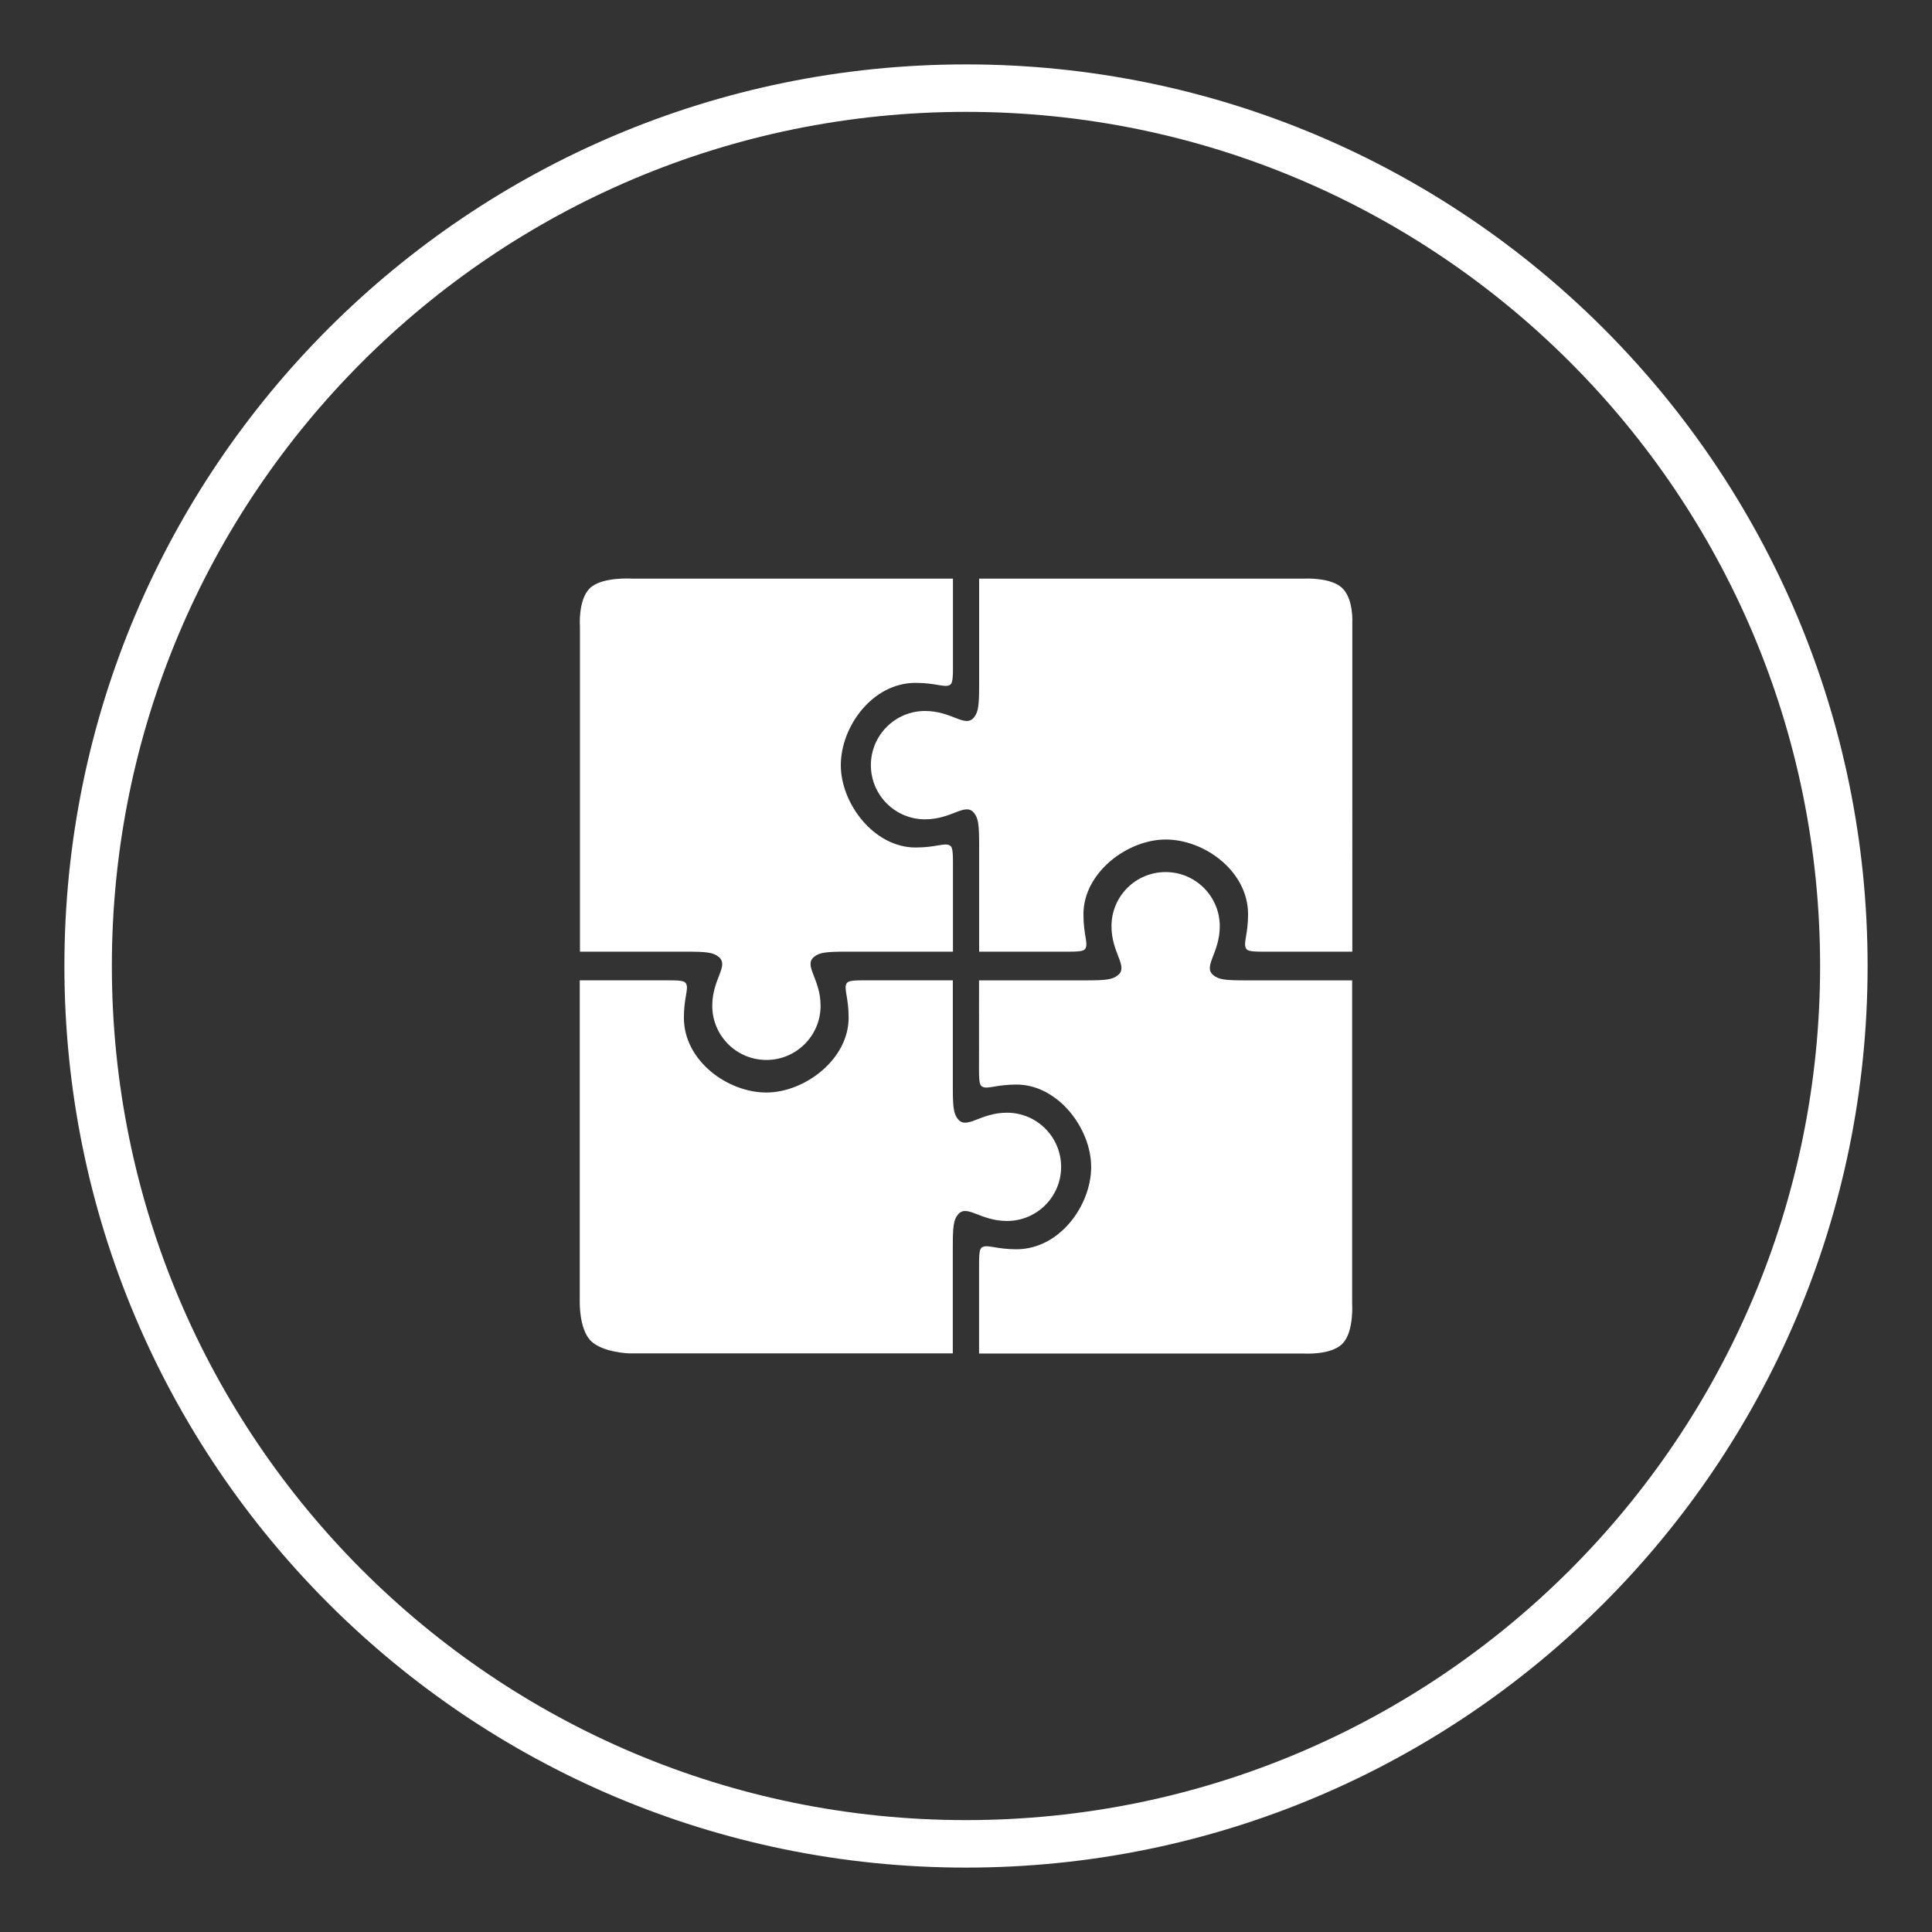
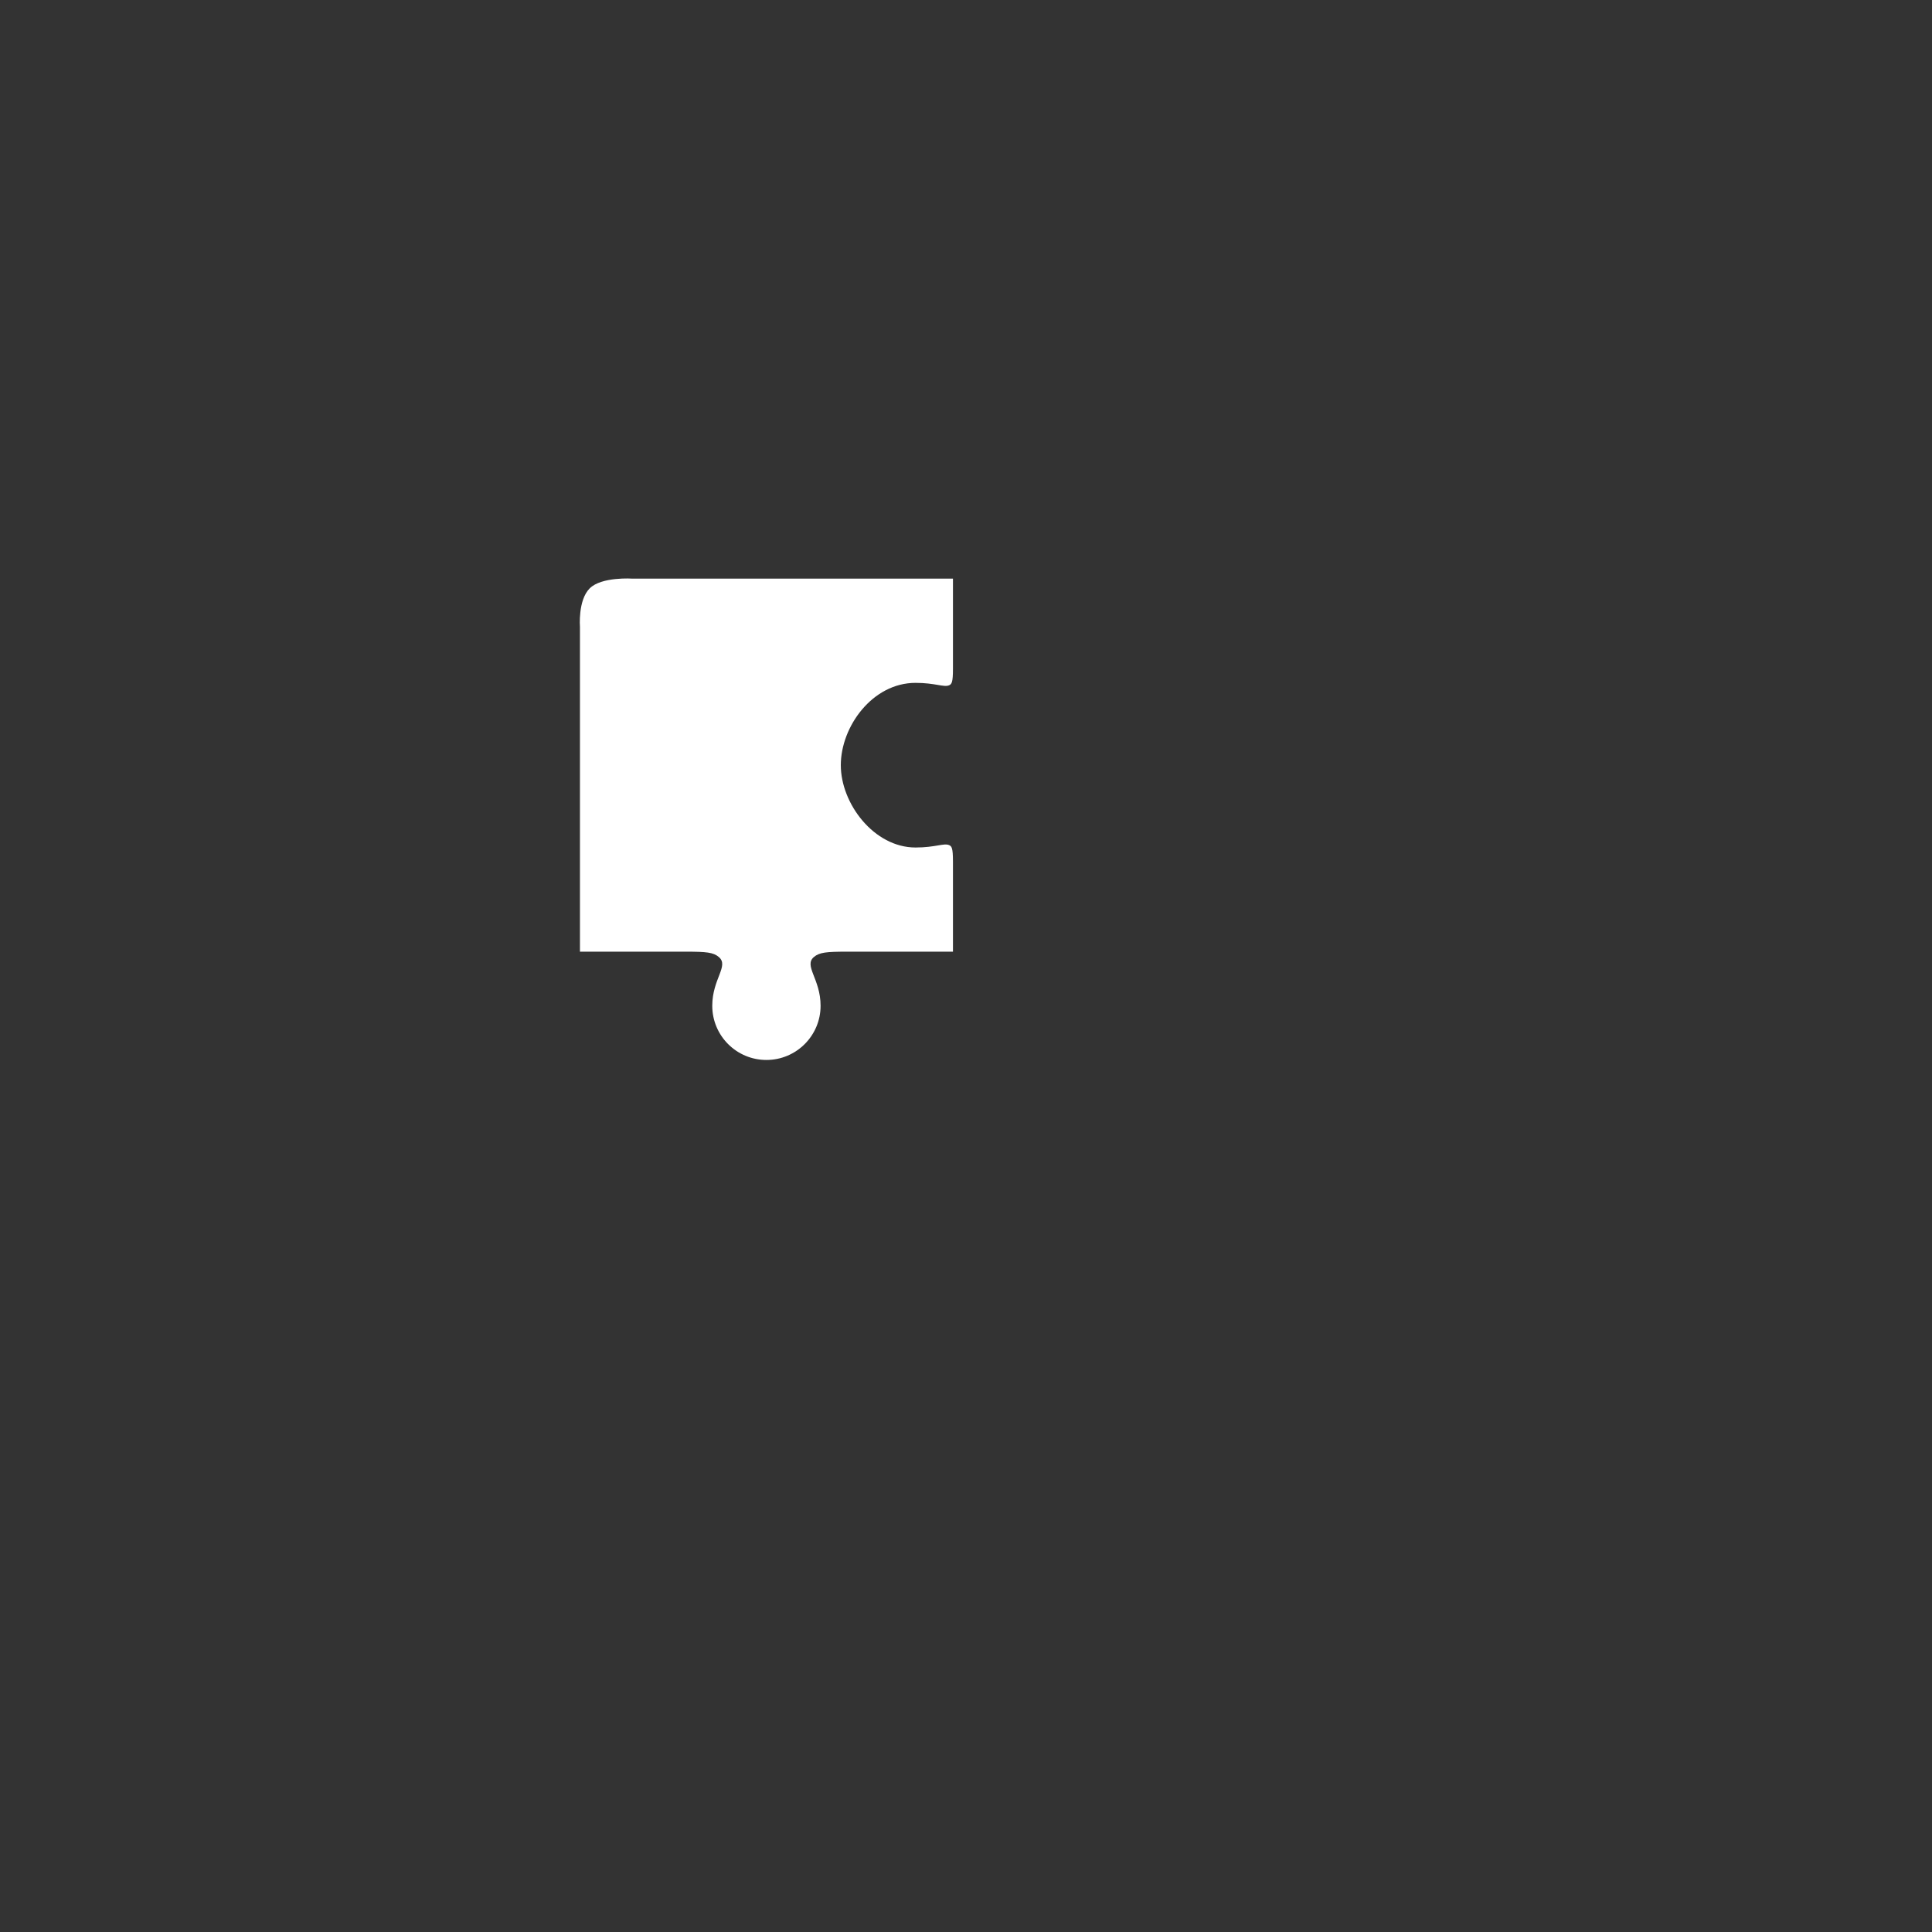
<svg xmlns="http://www.w3.org/2000/svg" version="1.1" id="Layer_1" x="0px" y="0px" width="60px" height="60px" viewBox="0 0 60 60" enable-background="new 0 0 60 60" xml:space="preserve">
  <rect x="0" y="0" width="60" height="60" fill="#333333" stroke="none" />
-   <path fill="#FFFFFF" d="M30,2C14.536,2,2,14.536,2,30c0,15.465,12.536,28,28,28s28-12.535,28-28C58,14.536,45.464,2,30,2z   M30,56.525C15.35,56.525,3.474,44.65,3.474,30C3.474,15.35,15.35,3.474,30,3.474C44.65,3.474,56.525,15.35,56.525,30  C56.525,44.65,44.65,56.525,30,56.525z" />
  <g>
    <g>
-       <path fill="#FFFFFF" d="M27.046,23.763c0,0.929,0.753,1.682,1.681,1.682c0.84,0,1.243-0.531,1.519-0.203    c0.14,0.168,0.162,0.38,0.162,1.017v3.296h2.807c0.411,0,0.469-0.04,0.504-0.12c0.069-0.163-0.072-0.429-0.072-1.041    c0-1.291,1.36-2.322,2.557-2.322c1.195,0,2.556,0.978,2.556,2.322c0,0.612-0.146,0.878-0.073,1.041    c0.035,0.08,0.092,0.12,0.504,0.12h2.806V19.34c0,0,0.043-0.724-0.304-1.068c-0.342-0.344-1.156-0.303-1.156-0.303H30.408v3.297    c0,0.638-0.023,0.848-0.163,1.018c-0.275,0.328-0.679-0.204-1.519-0.204C27.8,22.081,27.046,22.833,27.046,23.763z" />
      <path fill="#FFFFFF" d="M18.009,29.555h3.295c0.636,0,0.849,0.022,1.017,0.164c0.33,0.275-0.201,0.678-0.201,1.517    c0,0.928,0.751,1.682,1.682,1.682c0.928,0,1.682-0.754,1.682-1.682c0-0.839-0.532-1.242-0.206-1.517    c0.17-0.141,0.382-0.164,1.019-0.164h3.298v-2.806c0-0.411-0.039-0.469-0.119-0.503c-0.163-0.07-0.43,0.074-1.043,0.074    c-1.291,0-2.321-1.362-2.321-2.558c0-1.194,0.979-2.555,2.321-2.555c0.613,0,0.879,0.145,1.043,0.075    c0.08-0.036,0.119-0.093,0.119-0.505V17.97h-9.95c0,0-0.965-0.067-1.332,0.303c-0.369,0.369-0.302,1.196-0.302,1.196v10.086    H18.009z" />
-       <path fill="#FFFFFF" d="M32.954,36.238c0-0.928-0.753-1.682-1.681-1.682c-0.838,0-1.243,0.53-1.519,0.205    c-0.142-0.171-0.163-0.383-0.163-1.019v-3.297h-2.806c-0.413,0-0.469,0.04-0.505,0.119c-0.068,0.164,0.075,0.43,0.075,1.043    c0,1.291-1.362,2.322-2.558,2.322c-1.193,0-2.558-0.979-2.558-2.322c0-0.613,0.146-0.879,0.076-1.043    c-0.034-0.079-0.094-0.119-0.505-0.119h-2.805v9.992c0,0-0.02,0.84,0.344,1.205c0.364,0.363,1.195,0.389,1.195,0.389H29.59v-3.297    c0-0.637,0.021-0.85,0.163-1.019c0.275-0.327,0.68,0.203,1.519,0.203C32.201,37.92,32.954,37.167,32.954,36.238z" />
-       <path fill="#FFFFFF" d="M41.992,40.48V30.446h-3.297c-0.635,0-0.848-0.021-1.016-0.163c-0.328-0.275,0.202-0.678,0.202-1.517    c0-0.928-0.752-1.683-1.682-1.683c-0.931,0-1.681,0.753-1.681,1.681c0,0.84,0.53,1.244,0.203,1.519    c-0.17,0.142-0.382,0.163-1.019,0.163h-3.297l-0.001,2.806c0,0.411,0.039,0.469,0.12,0.503c0.162,0.071,0.43-0.073,1.043-0.073    c1.289,0,2.32,1.361,2.32,2.559c0,1.193-0.979,2.556-2.32,2.556c-0.612,0-0.881-0.146-1.043-0.073    c-0.08,0.034-0.118,0.094-0.118,0.504v2.807h10.071c0,0,0.851,0.061,1.211-0.303C42.053,41.368,41.992,40.48,41.992,40.48z" />
    </g>
  </g>
</svg>